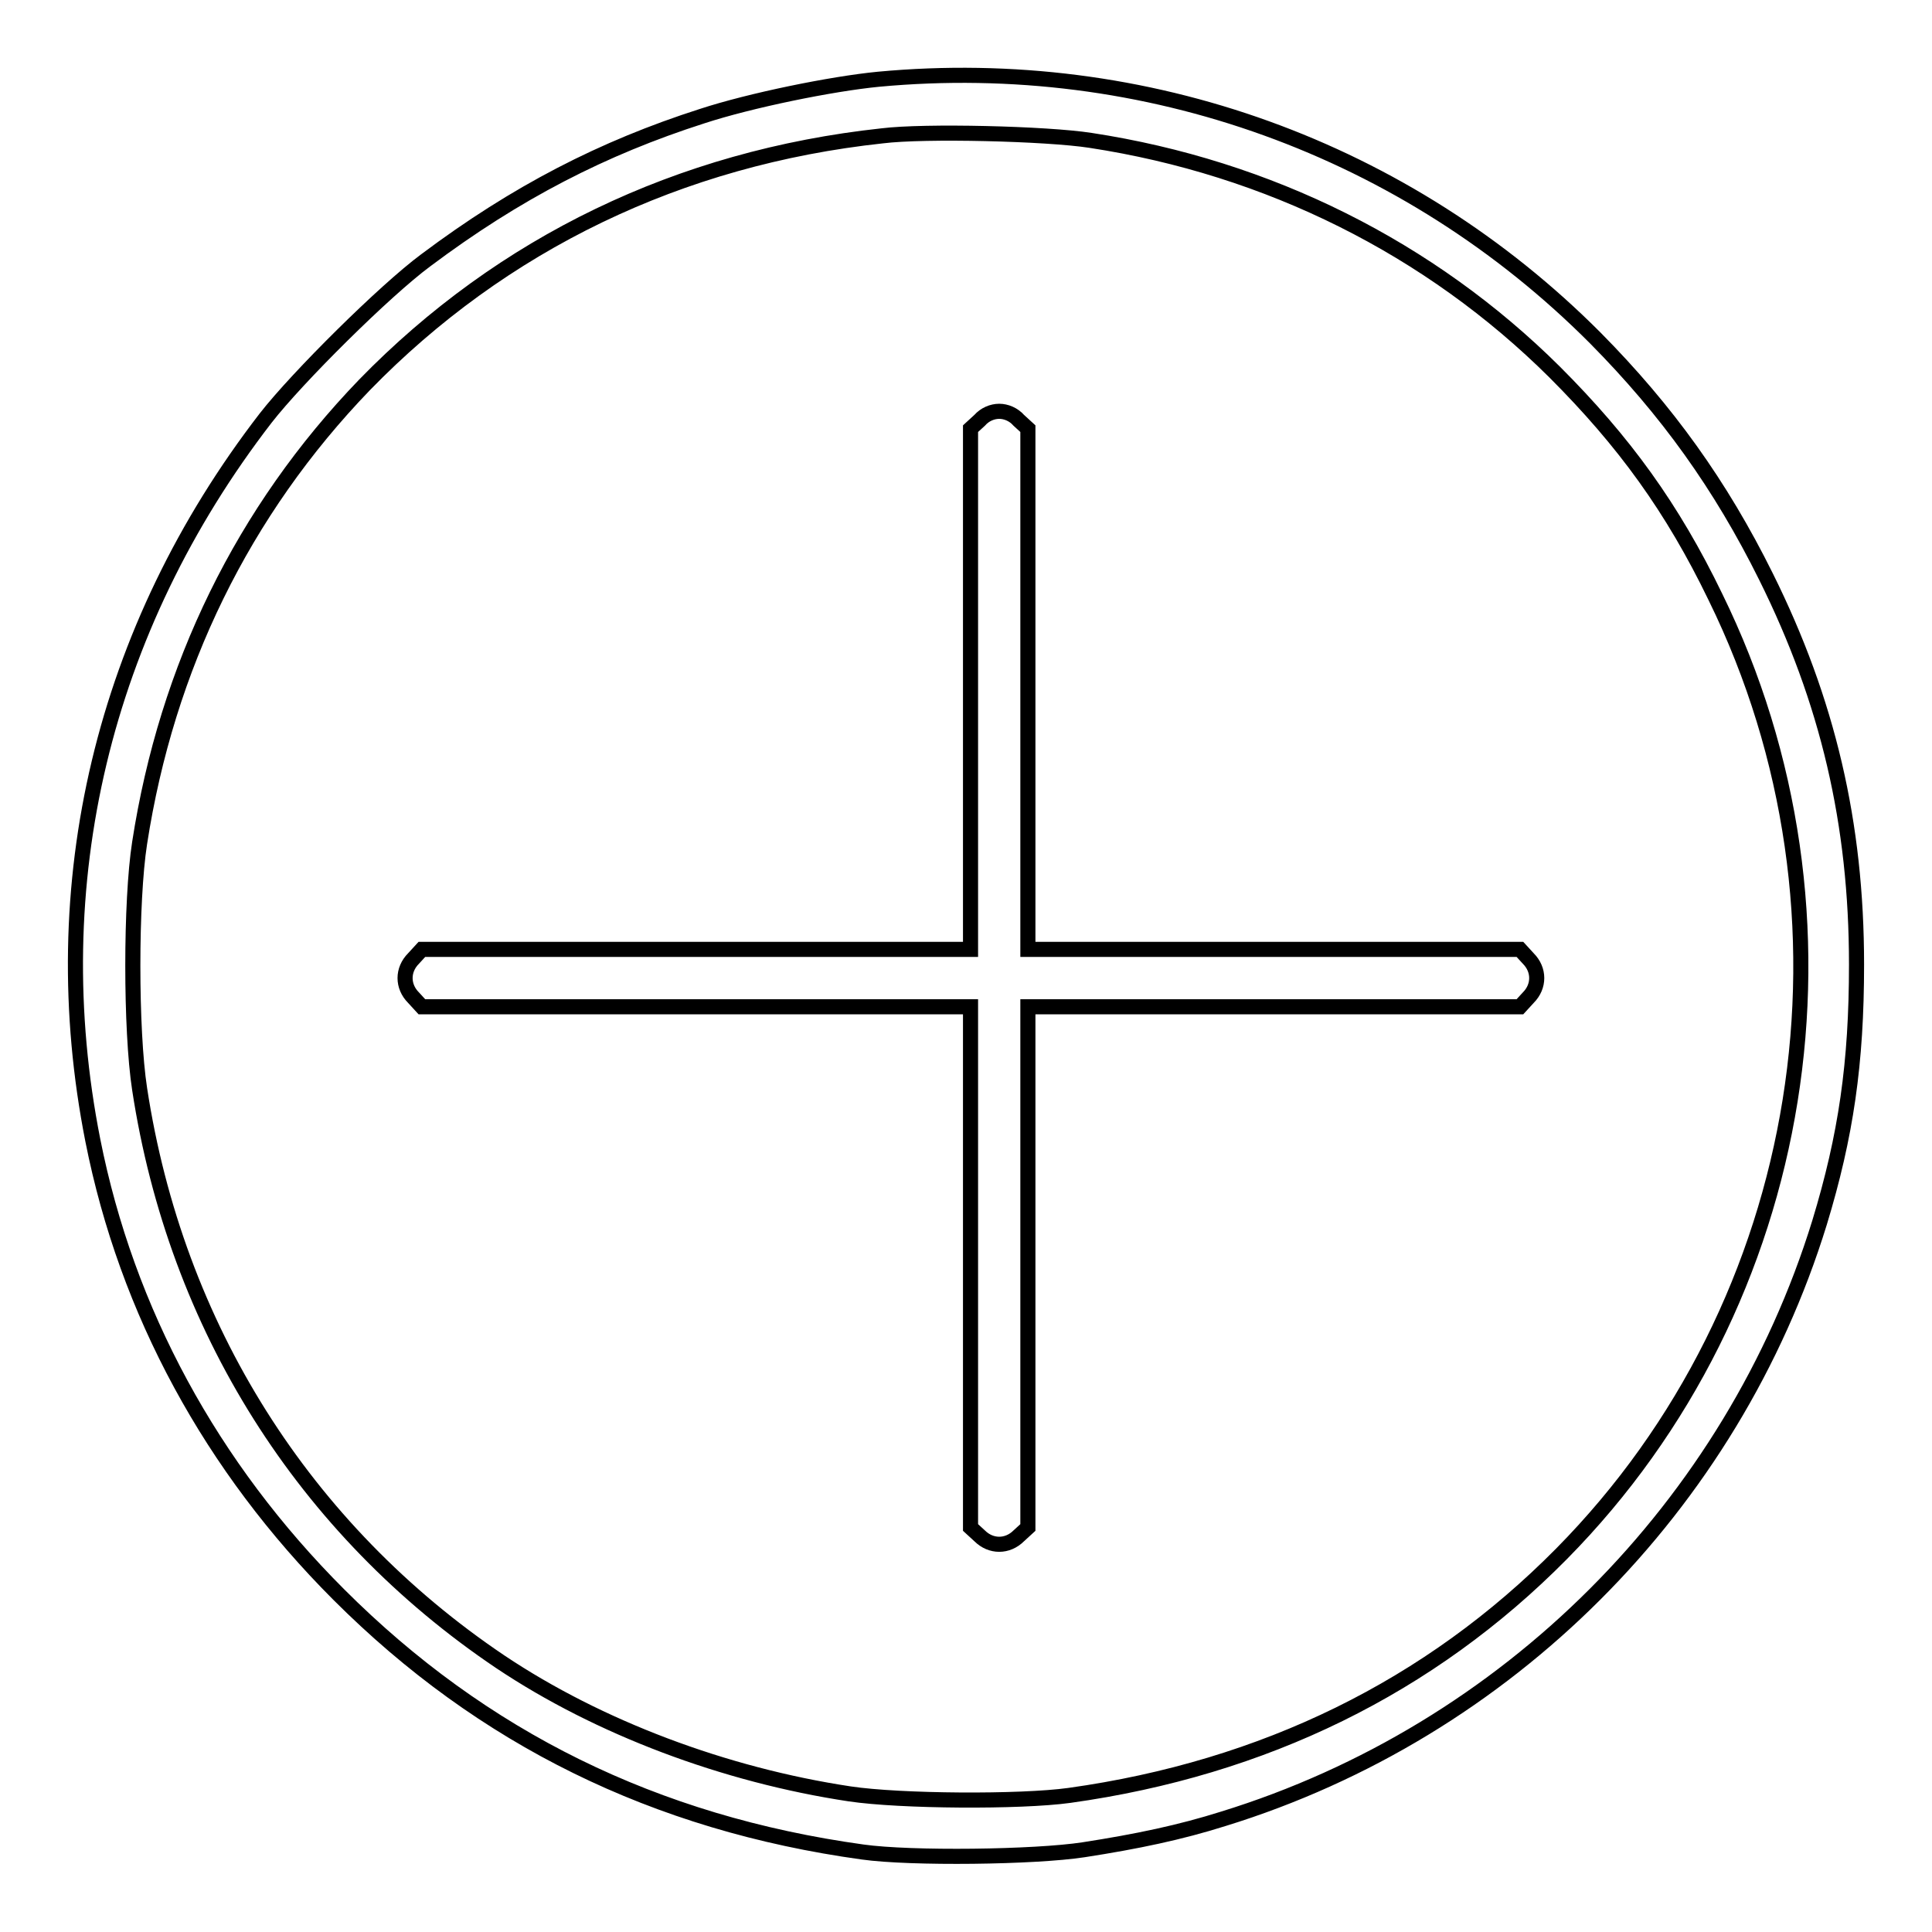
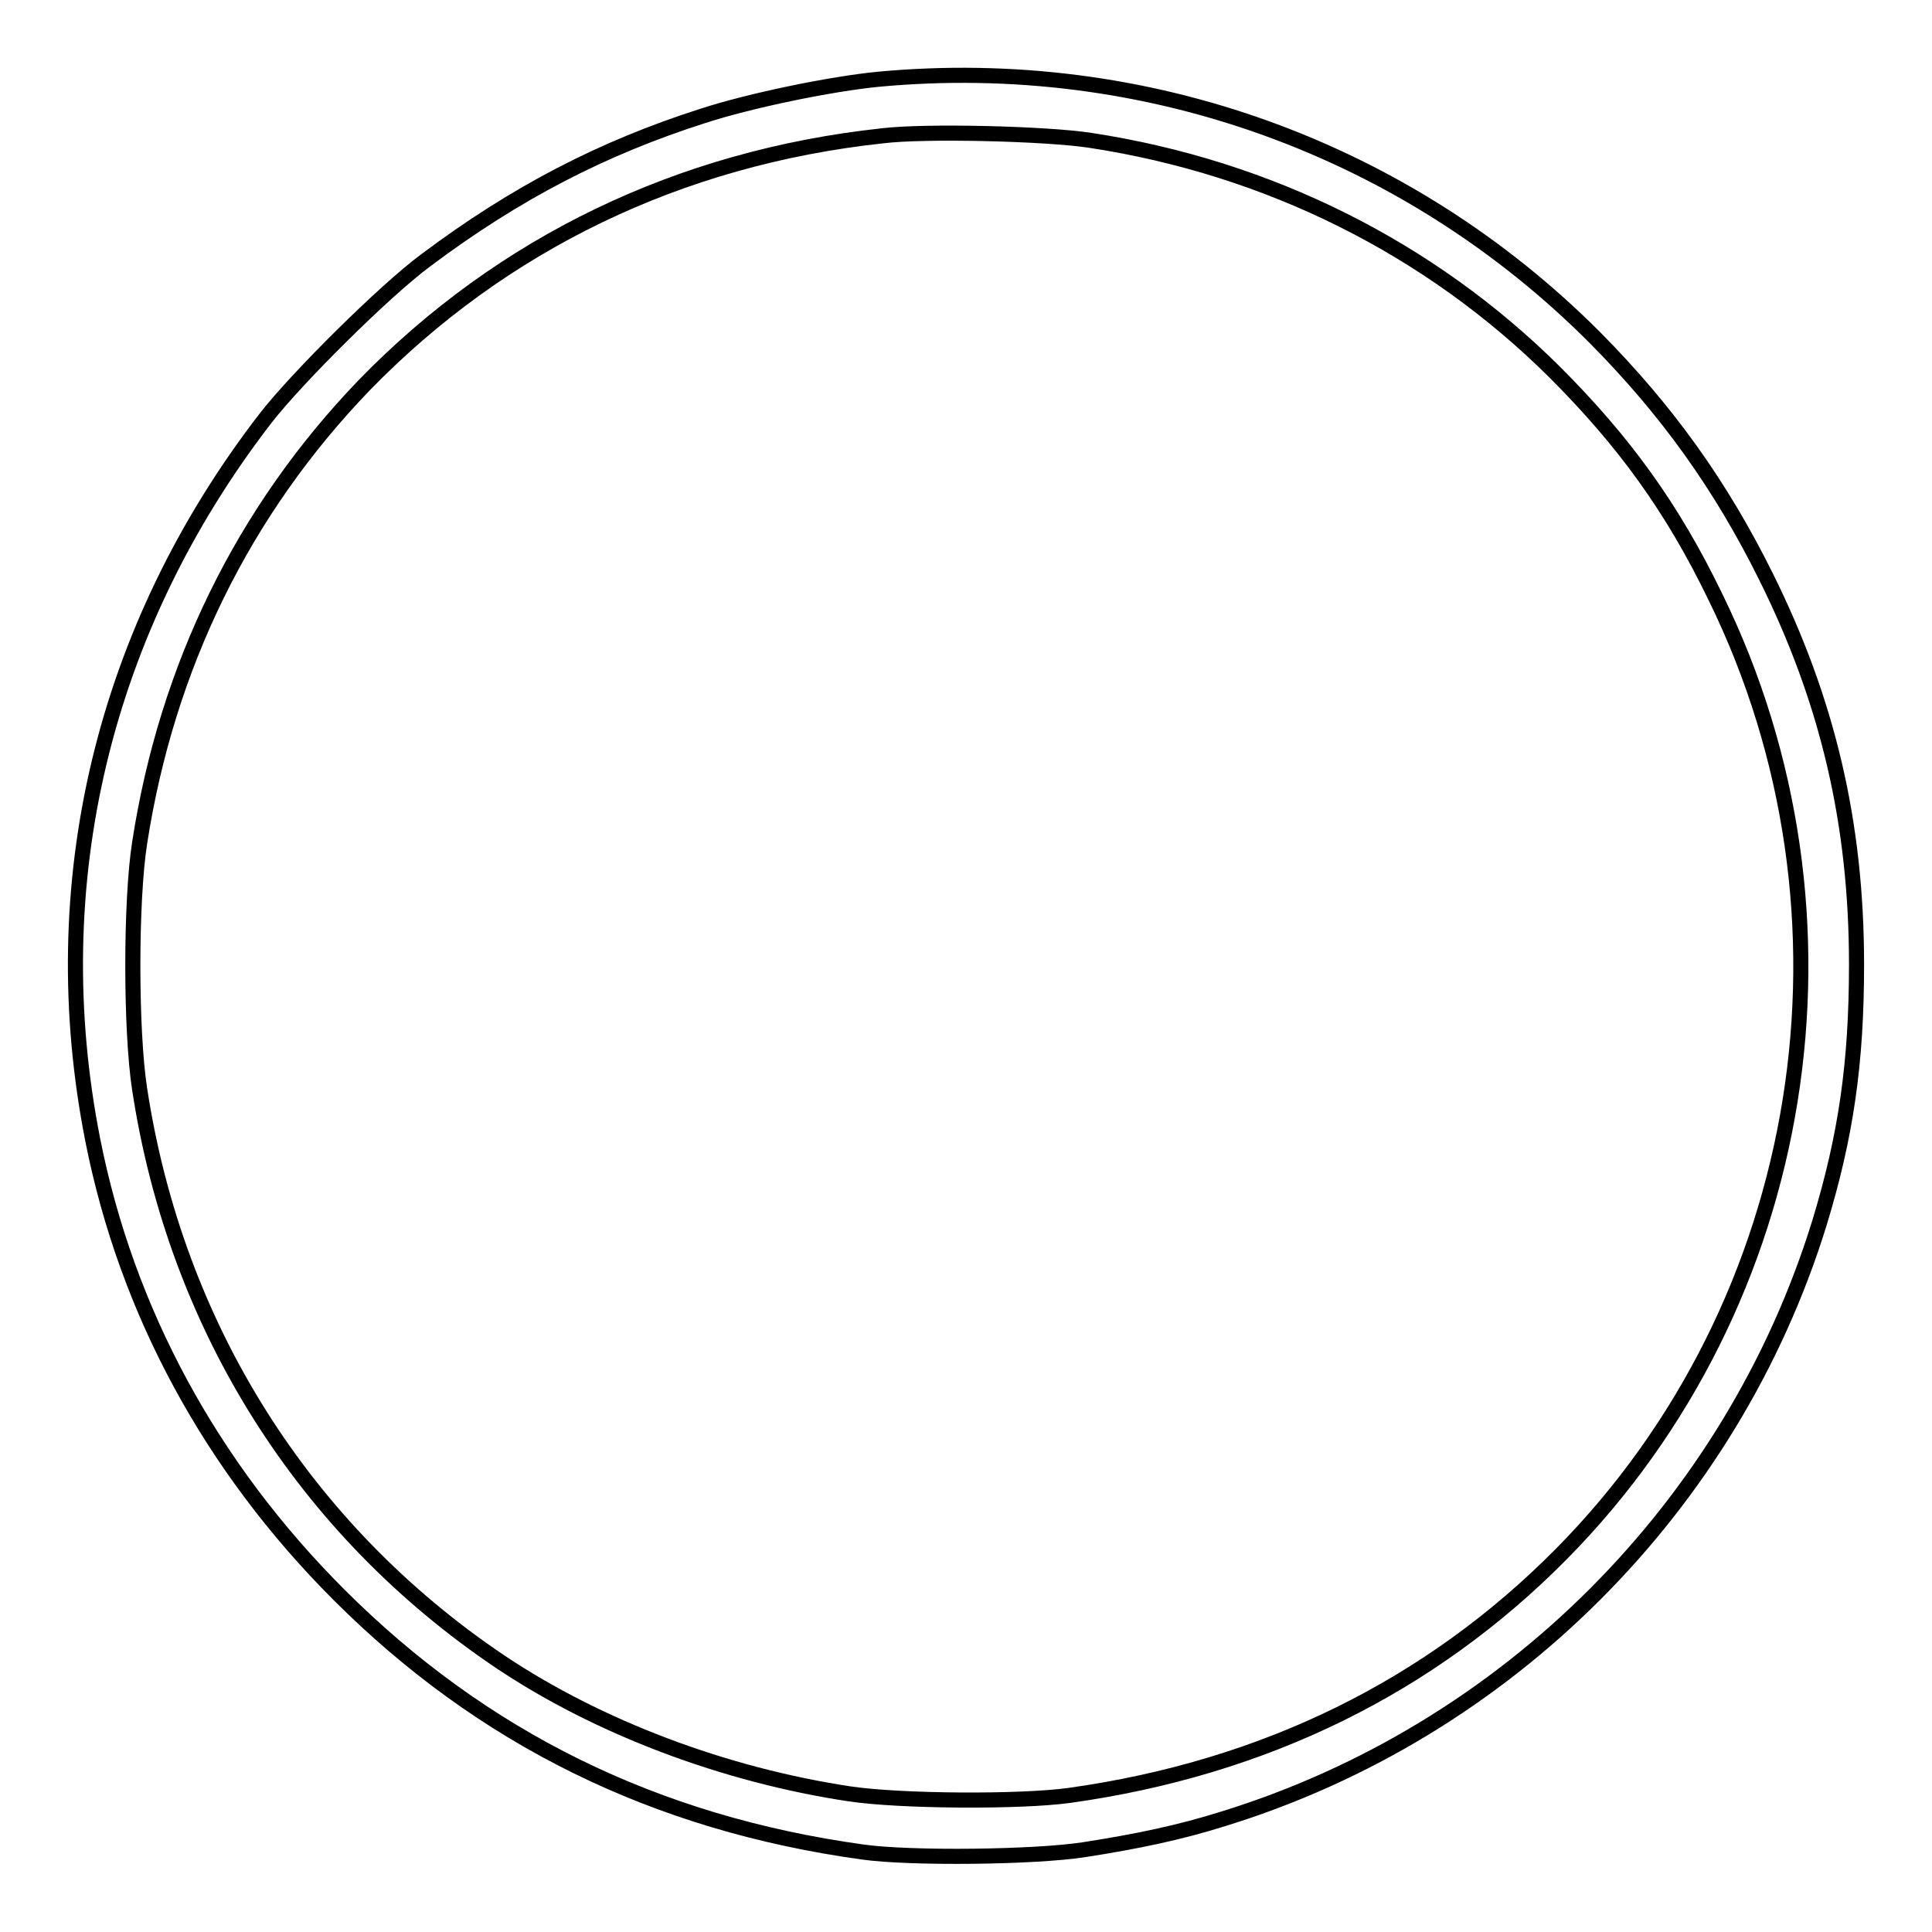
<svg xmlns="http://www.w3.org/2000/svg" version="1.1" x="0px" y="0px" viewBox="0 0 256 256" enable-background="new 0 0 256 256" xml:space="preserve">
  <g>
    <g>
      <g>
        <path stroke-width="2" fill-opacity="0" stroke="#000000" d="M116.4,10.5c-6.2,0.6-17,2.8-23.4,4.9c-13.1,4.2-24.6,10.1-36.6,19.1c-5.4,4-17,15.5-21.2,20.9c-21.6,28-29.6,61.8-22.9,95.7c4.5,22.7,15.7,43.3,32.6,60.2c19,19,41.9,30.3,69.4,34.1c6.4,0.9,22.8,0.7,29.3-0.3c7.1-1.1,12.8-2.3,18.5-4.1c37.6-11.6,67.4-41.4,79-79c3.5-11.5,4.9-21.1,4.9-34.2c0-18.7-3.8-34.9-12-51.4c-6-12.1-13.1-22-22.6-31.6C186.4,19.7,151.8,7.2,116.4,10.5z M144.5,18.6c23.6,3.6,45,14.3,61.5,30.7c9.2,9.2,15.6,18,21.3,29.8c20.7,42.2,12.5,93.5-20.4,126.8c-17.4,17.6-39.4,28.4-65.2,32c-6.5,0.9-22.4,0.8-29.1-0.2c-16.6-2.5-33.3-8.8-46.3-17.5c-26-17.5-43-44.4-47.8-75.9c-1.2-7.8-1.2-24.9,0-32.6c3.6-23.3,13.7-44,29.8-60.7C66.5,32.3,90,20.9,116.9,18C122.5,17.3,138.7,17.7,144.5,18.6z" />
-         <path stroke-width="2" fill-opacity="0" stroke="#000000" d="M129.8,55.7l-1.2,1.1v34.5v34.5H92.3H55.9l-1.1,1.2c-1.5,1.5-1.5,3.7,0,5.2l1.1,1.2h36.4h36.3v34.5v34.5l1.2,1.1c1.5,1.5,3.7,1.5,5.2,0l1.2-1.1v-34.5v-34.5h32.6h32.6l1.1-1.2c1.5-1.5,1.5-3.7,0-5.2l-1.1-1.2h-32.6h-32.6V91.3V56.8l-1.2-1.1c-0.7-0.8-1.7-1.2-2.6-1.2C131.5,54.5,130.5,54.9,129.8,55.7z" />
      </g>
    </g>
  </g>
</svg>